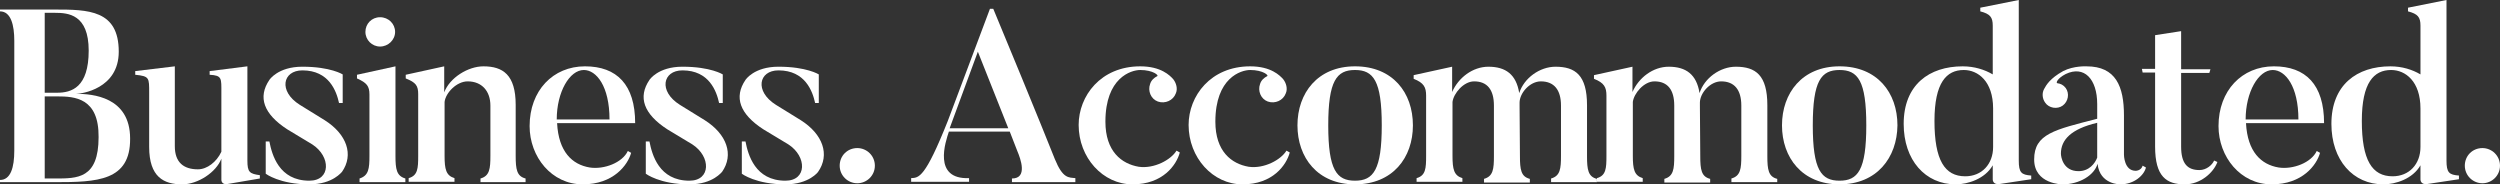
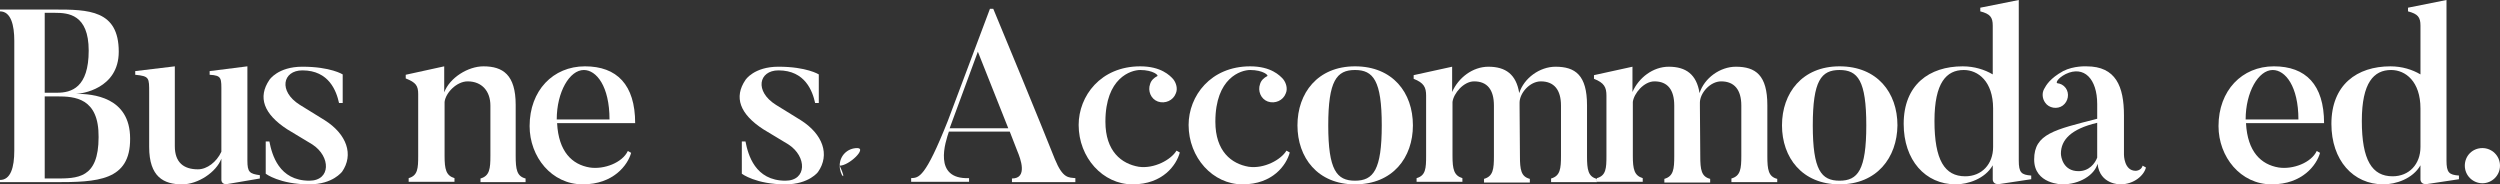
<svg xmlns="http://www.w3.org/2000/svg" version="1.1" id="Layer_1" x="0px" y="0px" width="528.974px" height="39.008px" viewBox="33.192 399.58 528.974 39.008" enable-background="new 33.192 399.58 528.974 39.008" xml:space="preserve">
  <rect x="33.192" y="399.58" width="528.974" height="39.008" fill="#333333" stroke="none" />
  <g enable-background="new    ">
    <path fill="#FFFFFF" d="M44.747,438.123H33.192v-0.465c2.249,0,3.024-2.637,3.024-6.204v-23.265c0-3.257-0.698-6.204-3.024-6.204   v-0.388h11.478c7.212,0,13.649,0.078,13.649,8.918c0,7.91-7.988,8.918-8.996,8.918c3.412,0,11.4,0.62,11.4,9.461   C60.8,437.89,53.743,438.123,44.747,438.123z M42.653,402.294V419.2h2.637c3.024,0,6.669-1.086,6.669-8.918   c0-7.678-4.343-7.988-7.135-7.988C44.824,402.294,42.653,402.294,42.653,402.294z M45.29,419.976h-2.637v17.371h2.171   c4.731,0,9.229,0.078,9.229-8.763C54.13,420.286,49.012,419.976,45.29,419.976z" />
    <path fill="#FFFFFF" d="M88.175,437.347l-6.824,1.163c-1.318,0.233-1.318-0.853-1.318-0.853v-4.498   c-1.086,2.869-4.963,5.429-8.298,5.429c-3.878,0-6.98-1.551-6.98-7.91v-11.4c0-3.257,0.078-3.567-2.947-3.878v-0.776l8.375-1.008   v16.906c0,3.412,1.861,4.886,4.886,4.886c1.939,0,3.955-1.551,4.963-3.722v-12.408c0-3.18,0.155-3.722-2.482-3.878v-0.776   l7.988-1.008v19.931c0,2.482,0.465,2.792,2.637,3.102L88.175,437.347L88.175,437.347z" />
    <path fill="#FFFFFF" d="M98.645,438.588c-6.282,0-9.229-2.249-9.229-2.249v-6.824h0.776c0.543,2.792,2.016,8.298,8.453,8.298   c4.575,0,4.575-5.118,0.62-7.678l-5.273-3.18c-5.041-3.257-6.282-6.824-3.8-10.469c0,0,1.784-2.792,6.98-2.792   c5.971,0,8.531,1.629,8.531,1.629v6.049h-0.776c-0.543-2.482-2.094-6.902-7.755-6.902c-4.188,0-5.118,4.42-0.543,7.29l5.273,3.257   c4.653,2.947,6.204,7.29,3.645,10.935C105.547,435.874,103.685,438.588,98.645,438.588z" />
-     <path fill="#FFFFFF" d="M118.963,438.123h-9.694v-0.776c1.939-0.62,2.094-2.094,2.094-4.808v-12.951   c0-1.784-0.543-2.482-2.637-3.412V415.4l8.143-1.784v18.922c0,2.869,0.233,4.265,2.094,4.808V438.123z M110.51,406.327   c0-1.706,1.318-3.102,3.102-3.102s3.18,1.396,3.18,3.102s-1.473,3.102-3.18,3.102C111.906,409.429,110.51,408.033,110.51,406.327z" />
    <path fill="#FFFFFF" d="M144.555,438.123h-9.694v-0.776c1.939-0.543,2.094-2.094,2.094-4.808v-10.624   c0-3.024-1.784-5.118-4.808-5.118c-2.327,0-4.653,2.404-4.886,4.343v11.4c0,2.869,0.31,4.188,2.094,4.731v0.776h-9.694v-0.776   c1.939-0.543,2.016-2.094,2.016-4.731V419.51c0-1.784-0.465-2.482-2.637-3.335V415.4l8.143-1.784v5.506   c1.163-3.102,5.041-5.506,8.298-5.506c4.11,0,6.824,1.784,6.824,8.143v10.78c0,2.869,0.233,4.343,2.094,4.808v0.776H144.555z" />
    <path fill="#FFFFFF" d="M166.734,431.918c-0.698,2.559-3.722,6.669-10.237,6.669c-6.592,0-11.245-5.816-11.245-12.331   c0-7.522,4.963-12.641,11.71-12.641s10.624,3.878,10.624,12.02h-16.518c0.31,6.049,3.18,8.763,6.902,9.384   c3.024,0.465,6.902-1.008,8.065-3.49L166.734,431.918z M162.159,424.861c0-7.057-2.792-10.469-5.429-10.469   c-3.024,0-5.739,4.653-5.739,10.469H162.159z" />
-     <path fill="#FFFFFF" d="M179.065,438.588c-6.282,0-9.229-2.249-9.229-2.249v-6.824h0.776c0.543,2.792,2.016,8.298,8.453,8.298   c4.575,0,4.575-5.118,0.62-7.678l-5.273-3.18c-5.041-3.257-6.282-6.824-3.8-10.469c0,0,1.784-2.792,6.98-2.792   c5.971,0,8.531,1.629,8.531,1.629v6.049h-0.776c-0.543-2.482-2.094-6.902-7.755-6.902c-4.188,0-5.118,4.42-0.543,7.29l5.273,3.257   c4.653,2.947,6.204,7.29,3.645,10.935C185.967,435.874,184.106,438.588,179.065,438.588z" />
    <path fill="#FFFFFF" d="M199.383,438.588c-6.282,0-9.229-2.249-9.229-2.249v-6.824h0.775c0.543,2.792,2.016,8.298,8.453,8.298   c4.576,0,4.576-5.118,0.62-7.678l-5.273-3.18c-5.041-3.257-6.282-6.824-3.8-10.469c0,0,1.784-2.792,6.98-2.792   c5.971,0,8.531,1.629,8.531,1.629v6.049h-0.775c-0.543-2.482-2.094-6.902-7.755-6.902c-4.188,0-5.118,4.42-0.543,7.29l5.273,3.257   c4.653,2.947,6.204,7.29,3.645,10.935C206.363,435.874,204.424,438.588,199.383,438.588z" />
-     <path fill="#FFFFFF" d="M210.861,434.633c0-2.094,1.629-3.722,3.722-3.722c2.016,0,3.722,1.629,3.722,3.722   s-1.706,3.722-3.722,3.722C212.567,438.355,210.861,436.727,210.861,434.633z" />
+     <path fill="#FFFFFF" d="M210.861,434.633c0-2.094,1.629-3.722,3.722-3.722s-1.706,3.722-3.722,3.722C212.567,438.355,210.861,436.727,210.861,434.633z" />
    <path fill="#FFFFFF" d="M260.648,438.123H247.31v-0.776c3.412,0,1.784-4.265,1.163-5.739l-1.629-4.188h-12.873   c-0.698,2.094-3.49,10.159,4.265,9.849v0.776h-12.253v-0.776c1.629-0.078,2.947,0,7.755-12.098l8.918-23.731h0.698   c9.539,22.955,13.029,31.796,13.029,31.796c1.706,4.188,2.947,3.878,4.343,4.033v0.853H260.648z M246.534,426.723l-6.437-16.208   l-5.971,16.208H246.534z" />
    <path fill="#FFFFFF" d="M282.828,431.841c-0.698,2.637-3.567,6.747-10.004,6.747c-6.282,0-11.4-5.661-11.4-12.563   c0-6.127,4.653-12.408,13.029-12.408c4.42,0,6.282,1.939,6.98,2.714c0.62,0.776,1.008,2.016,0.543,3.024   c-0.543,1.473-2.249,2.249-3.8,1.706c-1.473-0.543-2.171-2.249-1.629-3.722c0.233-0.776,0.853-1.318,1.473-1.629   c0.465-0.155-0.853-1.318-3.567-1.318c-1.939,0-7.367,1.629-7.367,10.935c0,6.282,3.412,8.918,7.057,9.539   c3.257,0.465,6.824-1.473,7.988-3.412L282.828,431.841z" />
    <path fill="#FFFFFF" d="M306.093,431.841c-0.698,2.637-3.567,6.747-10.004,6.747c-6.282,0-11.4-5.661-11.4-12.563   c0-6.127,4.653-12.408,13.029-12.408c4.42,0,6.282,1.939,6.98,2.714c0.62,0.776,1.008,2.016,0.543,3.024   c-0.543,1.473-2.249,2.249-3.8,1.706c-1.473-0.543-2.171-2.249-1.629-3.722c0.233-0.776,0.853-1.318,1.473-1.629   c0.465-0.155-0.853-1.318-3.567-1.318c-1.939,0-7.367,1.629-7.367,10.935c0,6.282,3.412,8.918,7.057,9.539   c3.257,0.465,6.824-1.473,7.988-3.412L306.093,431.841z" />
    <path fill="#FFFFFF" d="M319.897,438.588c-7.91,0-12.176-5.661-12.176-12.486c0-6.824,4.265-12.486,12.176-12.486   c7.988,0,12.253,5.584,12.253,12.486C332.15,432.927,327.885,438.588,319.897,438.588z M319.897,414.392   c-3.878,0-5.661,2.249-5.661,11.71c0,9.461,1.784,11.71,5.661,11.71s5.661-2.249,5.661-11.71   C325.558,416.641,323.775,414.392,319.897,414.392z" />
    <path fill="#FFFFFF" d="M371.081,438.123h-9.694v-0.776c1.939-0.543,2.094-2.094,2.094-4.808v-10.624   c0-3.335-1.473-5.118-4.265-5.118c-2.327,0-4.498,2.482-4.498,4.498c0,0.233,0,0.388,0,0.698l0.078,10.624   c0,2.869,0.233,4.343,2.094,4.808v0.776h-9.694v-0.776c1.939-0.543,2.094-2.094,2.094-4.808v-10.702   c0-3.335-1.396-5.118-4.188-5.118c-2.249,0-4.343,2.559-4.576,4.343v11.4c0,2.869,0.31,4.188,2.094,4.731v0.776h-9.694v-0.776   c1.939-0.543,2.016-2.094,2.016-4.731v-12.718c0-1.784-0.465-2.714-2.637-3.567v-0.776l8.143-1.784v5.351   c1.318-3.024,4.343-5.351,7.678-5.351c3.645,0,5.894,1.629,6.514,5.584c1.008-3.18,4.343-5.584,7.678-5.584   c4.188,0,6.669,1.784,6.669,8.143v10.78c0,2.869,0.233,4.343,2.094,4.808L371.081,438.123L371.081,438.123z" />
    <path fill="#FFFFFF" d="M409.236,438.123h-9.694v-0.776c1.939-0.543,2.094-2.094,2.094-4.808v-10.624   c0-3.335-1.474-5.118-4.265-5.118c-2.327,0-4.498,2.482-4.498,4.498c0,0.233,0,0.388,0,0.698l0.078,10.624   c0,2.869,0.233,4.343,2.094,4.808v0.776h-9.694v-0.776c1.939-0.543,2.094-2.094,2.094-4.808v-10.702   c0-3.335-1.396-5.118-4.188-5.118c-2.249,0-4.343,2.559-4.576,4.343v11.4c0,2.869,0.31,4.188,2.094,4.731v0.776h-9.694v-0.776   c1.939-0.543,2.016-2.094,2.016-4.731v-12.718c0-1.784-0.465-2.714-2.637-3.567v-0.776l8.143-1.784v5.351   c1.318-3.024,4.343-5.351,7.678-5.351c3.645,0,5.894,1.629,6.514,5.584c1.008-3.18,4.343-5.584,7.678-5.584   c4.188,0,6.669,1.784,6.669,8.143v10.78c0,2.869,0.233,4.343,2.094,4.808L409.236,438.123L409.236,438.123z" />
    <path fill="#FFFFFF" d="M422.419,438.588c-7.91,0-12.176-5.661-12.176-12.486c0-6.824,4.265-12.486,12.176-12.486   c7.988,0,12.253,5.584,12.253,12.486C434.595,432.927,430.329,438.588,422.419,438.588z M422.419,414.392   c-3.878,0-5.661,2.249-5.661,11.71c0,9.461,1.784,11.71,5.661,11.71s5.661-2.249,5.661-11.71   C428.081,416.641,426.297,414.392,422.419,414.392z" />
    <path fill="#FFFFFF" d="M462.978,437.502l-6.669,1.008c-1.473,0.233-1.473-0.931-1.473-0.931v-3.024   c-1.629,2.869-5.273,4.033-7.833,4.033c-6.437,0-11.012-5.118-11.012-12.796c0-8.298,5.429-12.175,12.486-12.175   c2.482,0,4.653,0.698,6.359,1.706v-10.314c0-1.784-0.543-2.482-2.637-3.024v-0.776l8.143-1.629v33.967   c0,2.559,0.543,3.024,2.637,3.18V437.502z M454.913,422.535c0-5.739-3.18-8.143-6.204-8.143c-3.645,0-6.204,2.637-6.204,10.78   c0,8.298,2.171,11.71,6.514,11.71c3.49,0,5.894-2.559,5.894-6.204V422.535z" />
    <path fill="#FFFFFF" d="M487.252,435.021c-0.388,1.629-2.482,3.567-5.429,3.567c0,0-4.343,0.078-4.808-4.343   c-0.698,2.404-3.8,4.343-7.445,4.343c0,0-5.971,0-5.971-5.273c0-5.429,4.343-6.282,13.339-8.608v-3.102   c0-5.351-2.792-8.22-6.669-6.359c-1.784,0.931-2.094,1.861-1.784,1.939c0.698,0.078,1.318,0.388,1.784,1.008   c0.853,1.163,0.543,2.869-0.62,3.722c-1.163,0.853-2.947,0.543-3.722-0.62c-0.62-0.853-0.698-2.016-0.233-2.869   s1.241-2.249,4.033-3.8c2.249-1.163,4.963-1.008,4.963-1.008c6.204,0,7.91,4.265,7.91,10.392v8.298c0,0,0,3.412,2.482,3.412   c0,0,1.163,0,1.473-1.086L487.252,435.021z M469.26,432.074c0,0.698,0.465,3.722,3.722,3.722c2.249,0,3.49-1.629,3.955-2.869   c0-0.078,0-7.367,0-7.367C471.354,426.878,469.26,429.204,469.26,432.074z" />
-     <path fill="#FFFFFF" d="M502.374,433.857c-0.853,2.327-3.645,4.731-6.902,4.731c-3.878,0-6.282-1.629-6.282-7.988v-15.665h-2.637   l-0.155-0.776h2.792v-7.135l5.506-0.853v8.065h6.204l-0.233,0.776h-5.971V430.6c0,3.567,1.318,4.963,3.878,4.963   c1.473,0,2.714-1.086,3.102-2.016L502.374,433.857z" />
    <path fill="#FFFFFF" d="M524.088,431.918c-0.698,2.559-3.722,6.669-10.237,6.669c-6.592,0-11.245-5.816-11.245-12.331   c0-7.522,4.963-12.641,11.71-12.641c6.747,0,10.625,3.878,10.625,12.02h-16.518c0.31,6.049,3.18,8.763,6.902,9.384   c3.024,0.465,6.902-1.008,8.065-3.49L524.088,431.918z M519.513,424.861c0-7.057-2.792-10.469-5.429-10.469   c-3.025,0-5.739,4.653-5.739,10.469H519.513z" />
    <path fill="#FFFFFF" d="M553.48,437.502l-6.669,1.008c-1.474,0.233-1.474-0.931-1.474-0.931v-3.024   c-1.629,2.869-5.273,4.033-7.833,4.033c-6.437,0-11.012-5.118-11.012-12.796c0-8.298,5.429-12.175,12.486-12.175   c2.482,0,4.653,0.698,6.359,1.706v-10.314c0-1.784-0.543-2.482-2.637-3.024v-0.776l8.143-1.629v33.967   c0,2.559,0.543,3.024,2.637,3.18V437.502z M545.337,422.535c0-5.739-3.18-8.143-6.204-8.143c-3.645,0-6.204,2.637-6.204,10.78   c0,8.298,2.171,11.71,6.514,11.71c3.49,0,5.894-2.559,5.894-6.204V422.535z" />
    <path fill="#FFFFFF" d="M554.721,434.633c0-2.094,1.629-3.722,3.722-3.722c2.016,0,3.722,1.629,3.722,3.722   s-1.706,3.722-3.722,3.722S554.721,436.727,554.721,434.633z" />
  </g>
</svg>